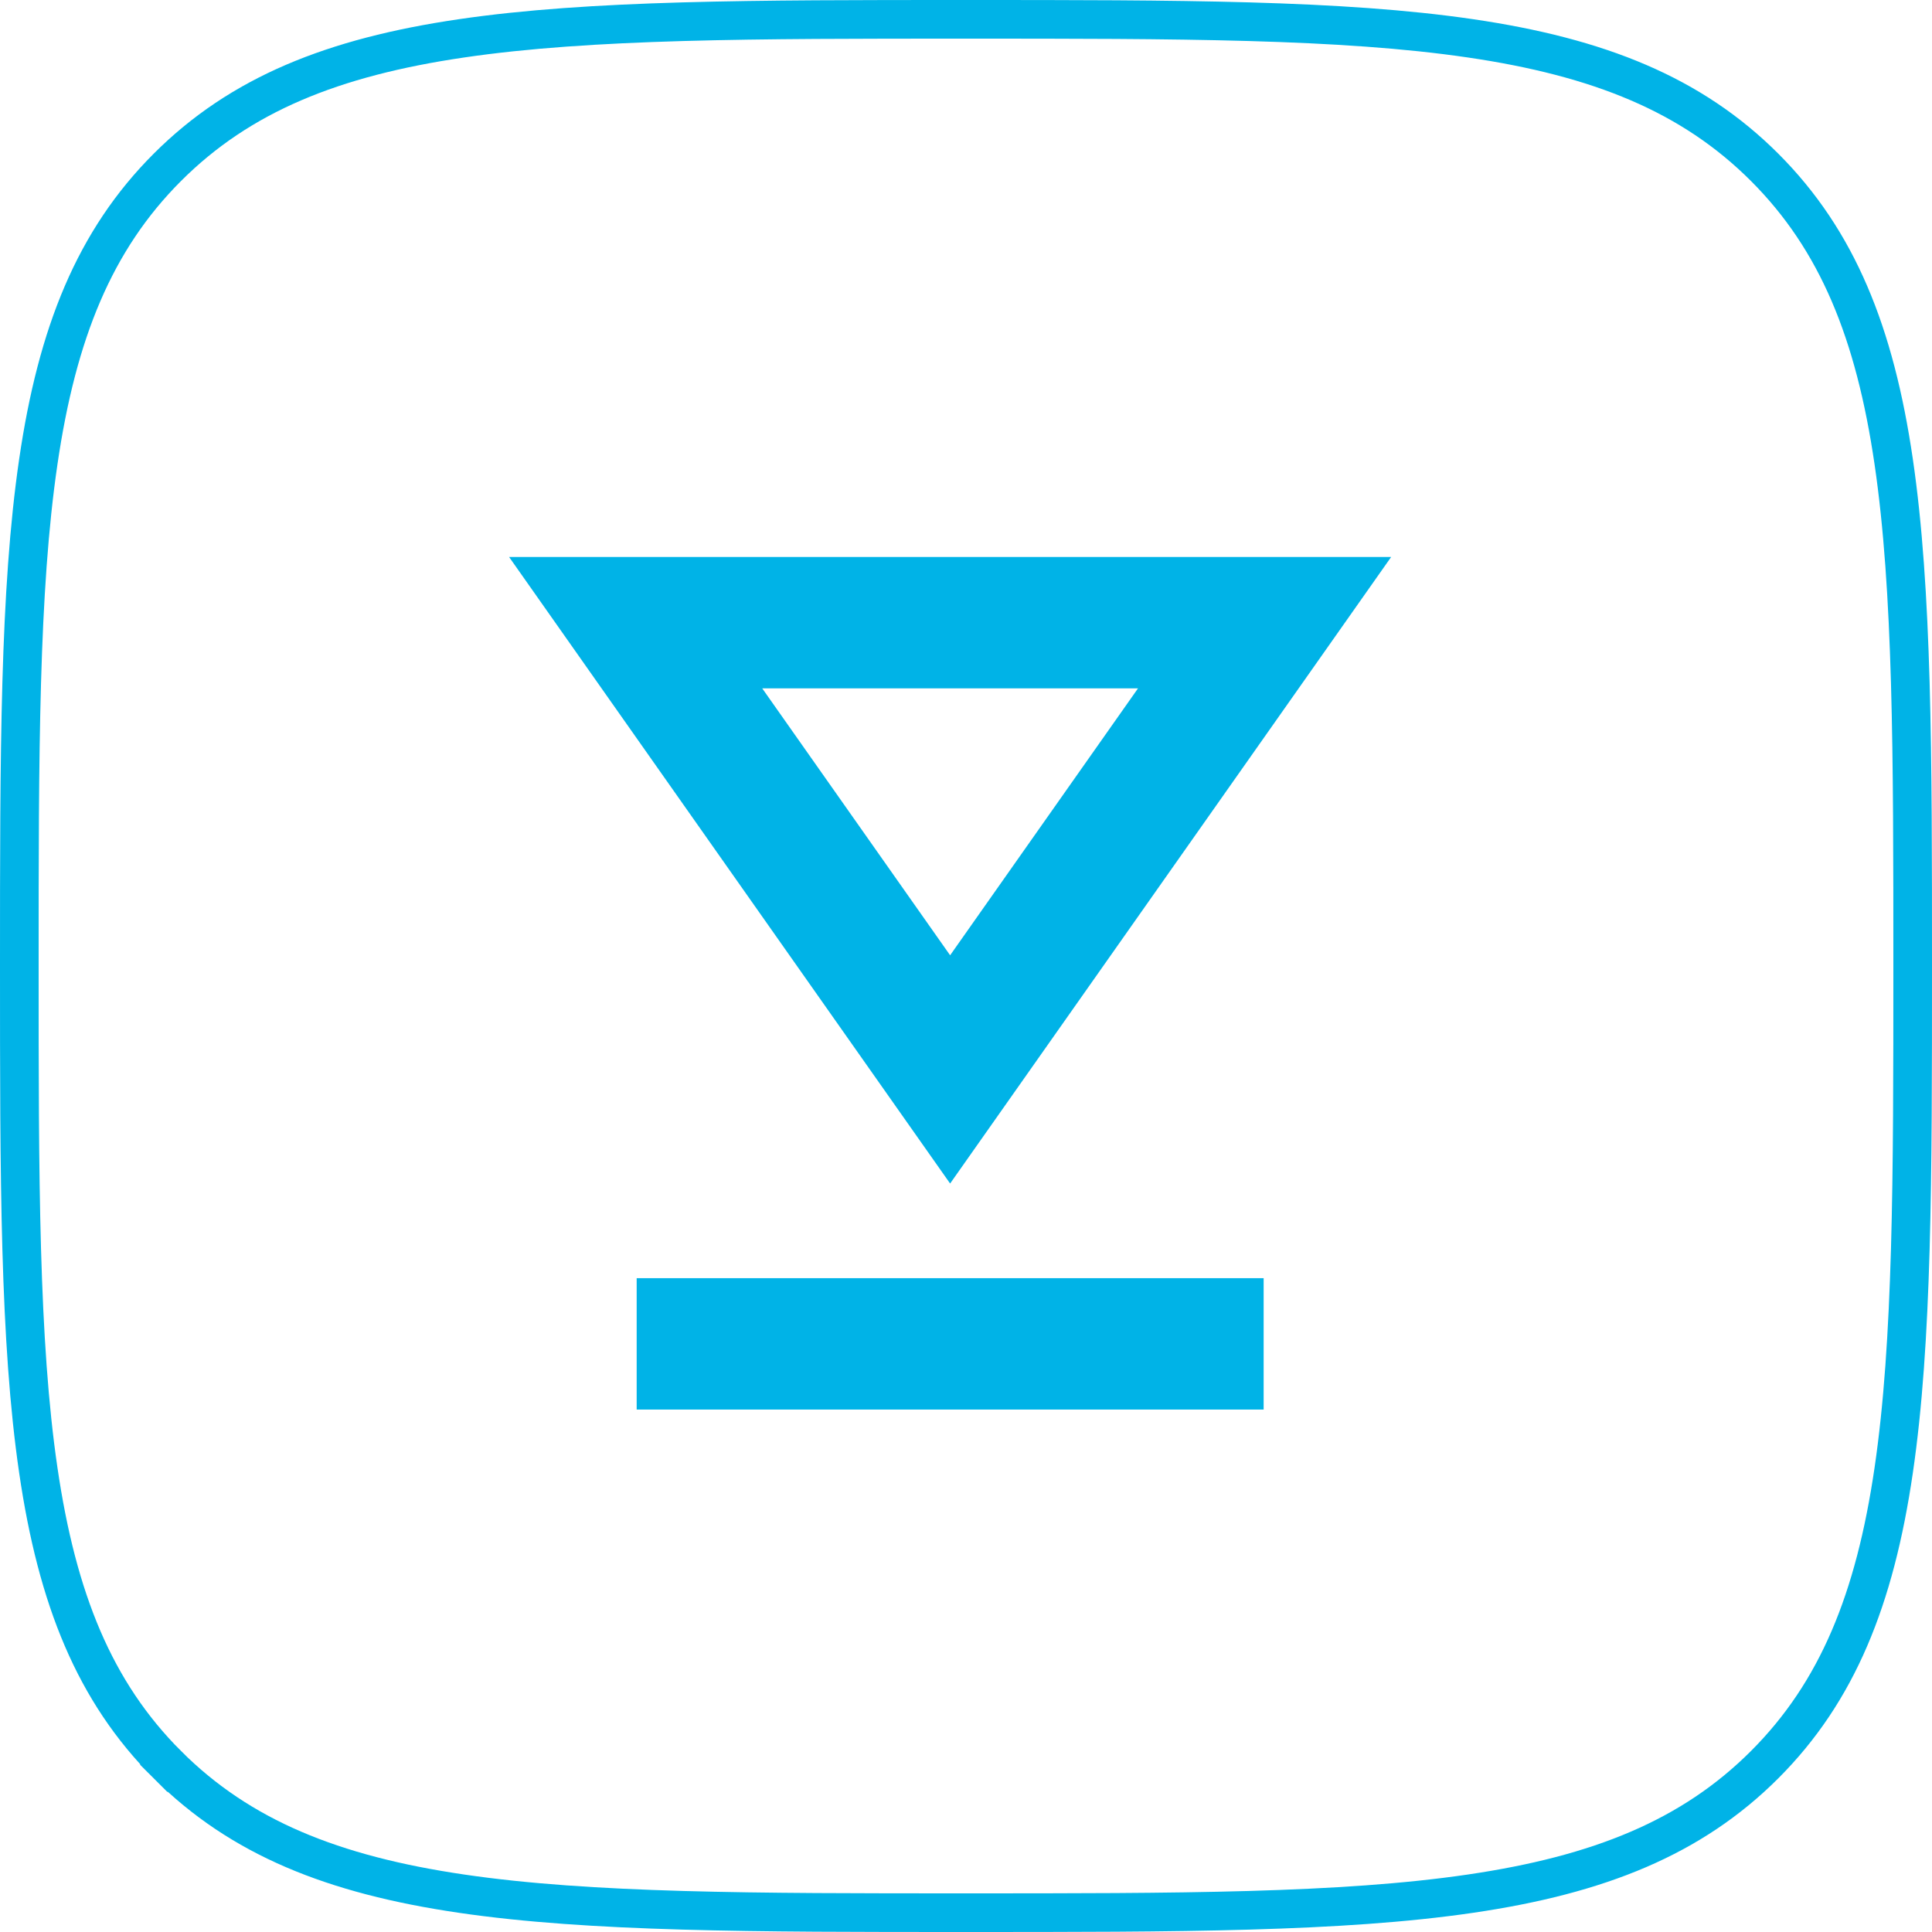
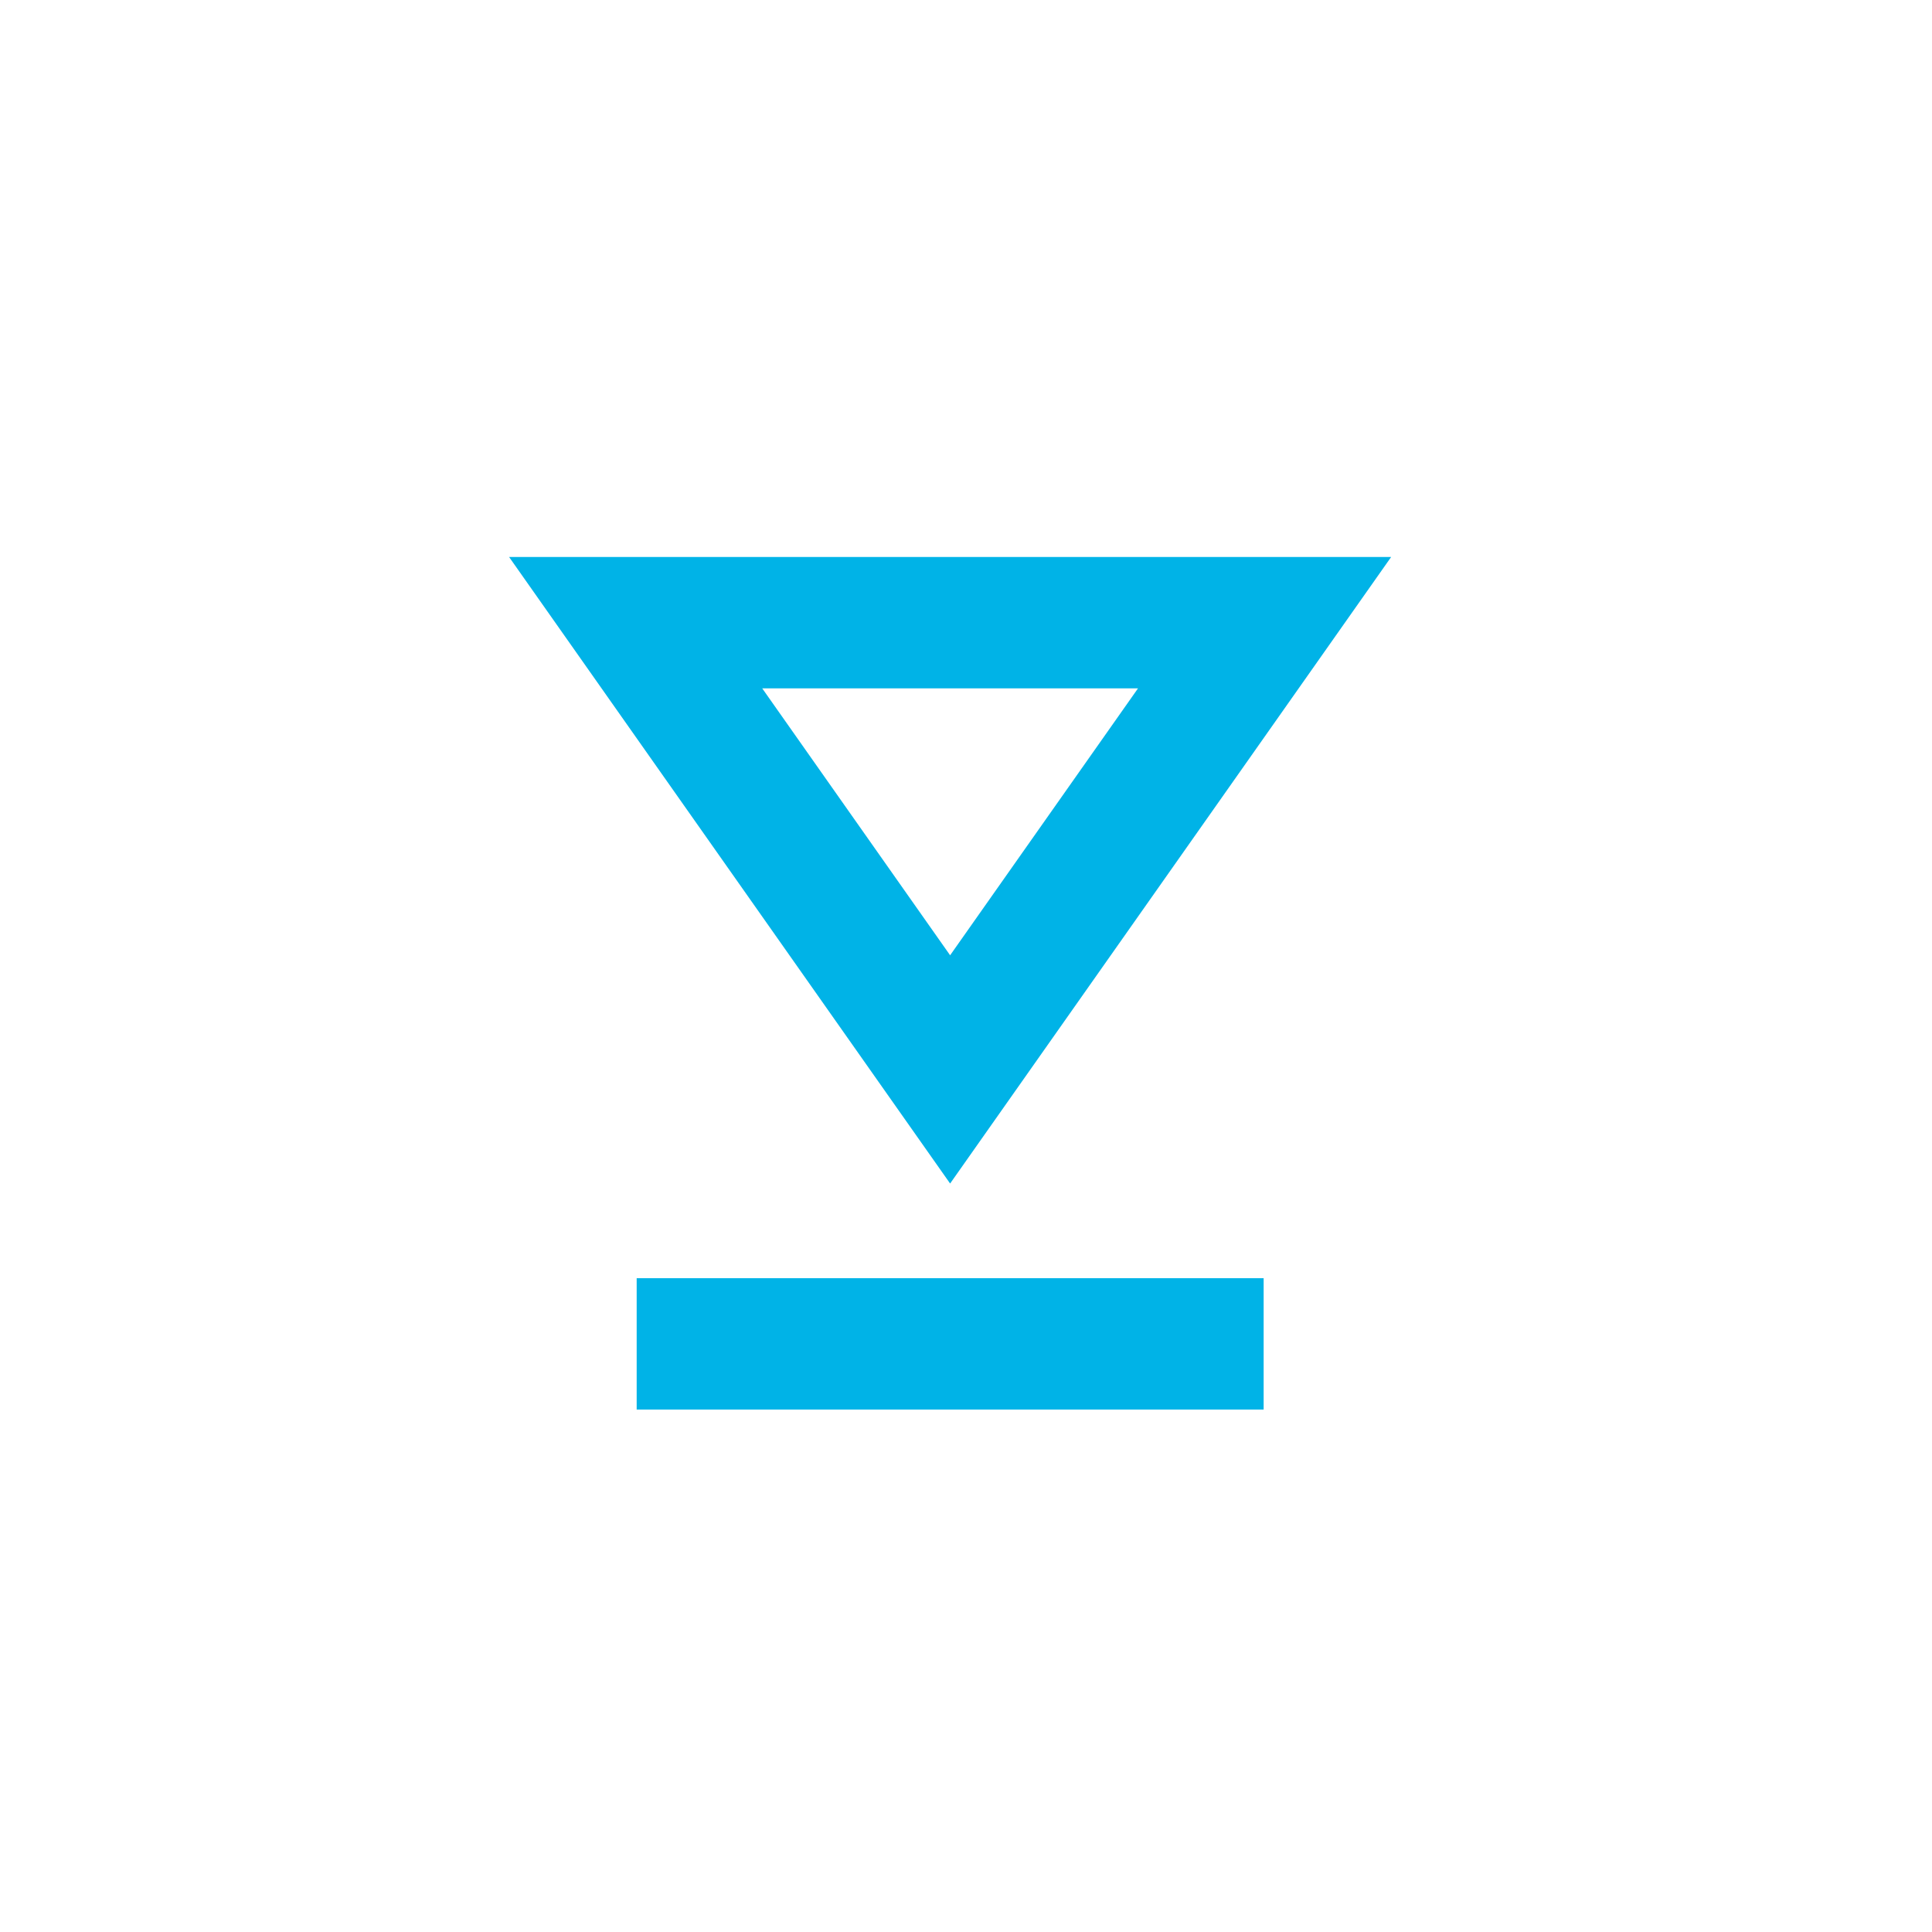
<svg xmlns="http://www.w3.org/2000/svg" width="50" height="50" viewBox="0 0 50 50" fill="none">
-   <path d="M4.331 4.331L4.331 4.331C6.217 2.445 8.617 1.48 11.945 0.992C15.289 0.501 19.508 0.5 25 0.5C30.492 0.5 34.711 0.501 38.055 0.992C41.383 1.48 43.783 2.445 45.669 4.331C47.555 6.217 48.52 8.616 49.008 11.943C49.499 15.288 49.5 19.506 49.5 25C49.5 30.494 49.499 34.712 49.008 38.057C48.52 41.384 47.555 43.783 45.669 45.669C43.783 47.555 41.383 48.52 38.055 49.008C34.711 49.499 30.492 49.5 25 49.5C19.508 49.5 15.289 49.499 11.945 49.008C8.617 48.52 6.217 47.555 4.331 45.669L3.978 46.023L4.331 45.669C2.445 43.783 1.48 41.383 0.992 38.055C0.501 34.711 0.5 30.492 0.5 25C0.5 19.508 0.501 15.289 0.992 11.945C1.48 8.617 2.445 6.217 4.331 4.331Z" stroke="#00B3E7" />
  <path d="M32.727 16.115L24.589 27.676L16.451 16.115L32.727 16.115Z" stroke="#00B3E7" stroke-width="3.4" />
  <line x1="16.477" y1="34.779" x2="32.703" y2="34.779" stroke="#00B3E7" stroke-width="3.4" />
</svg>